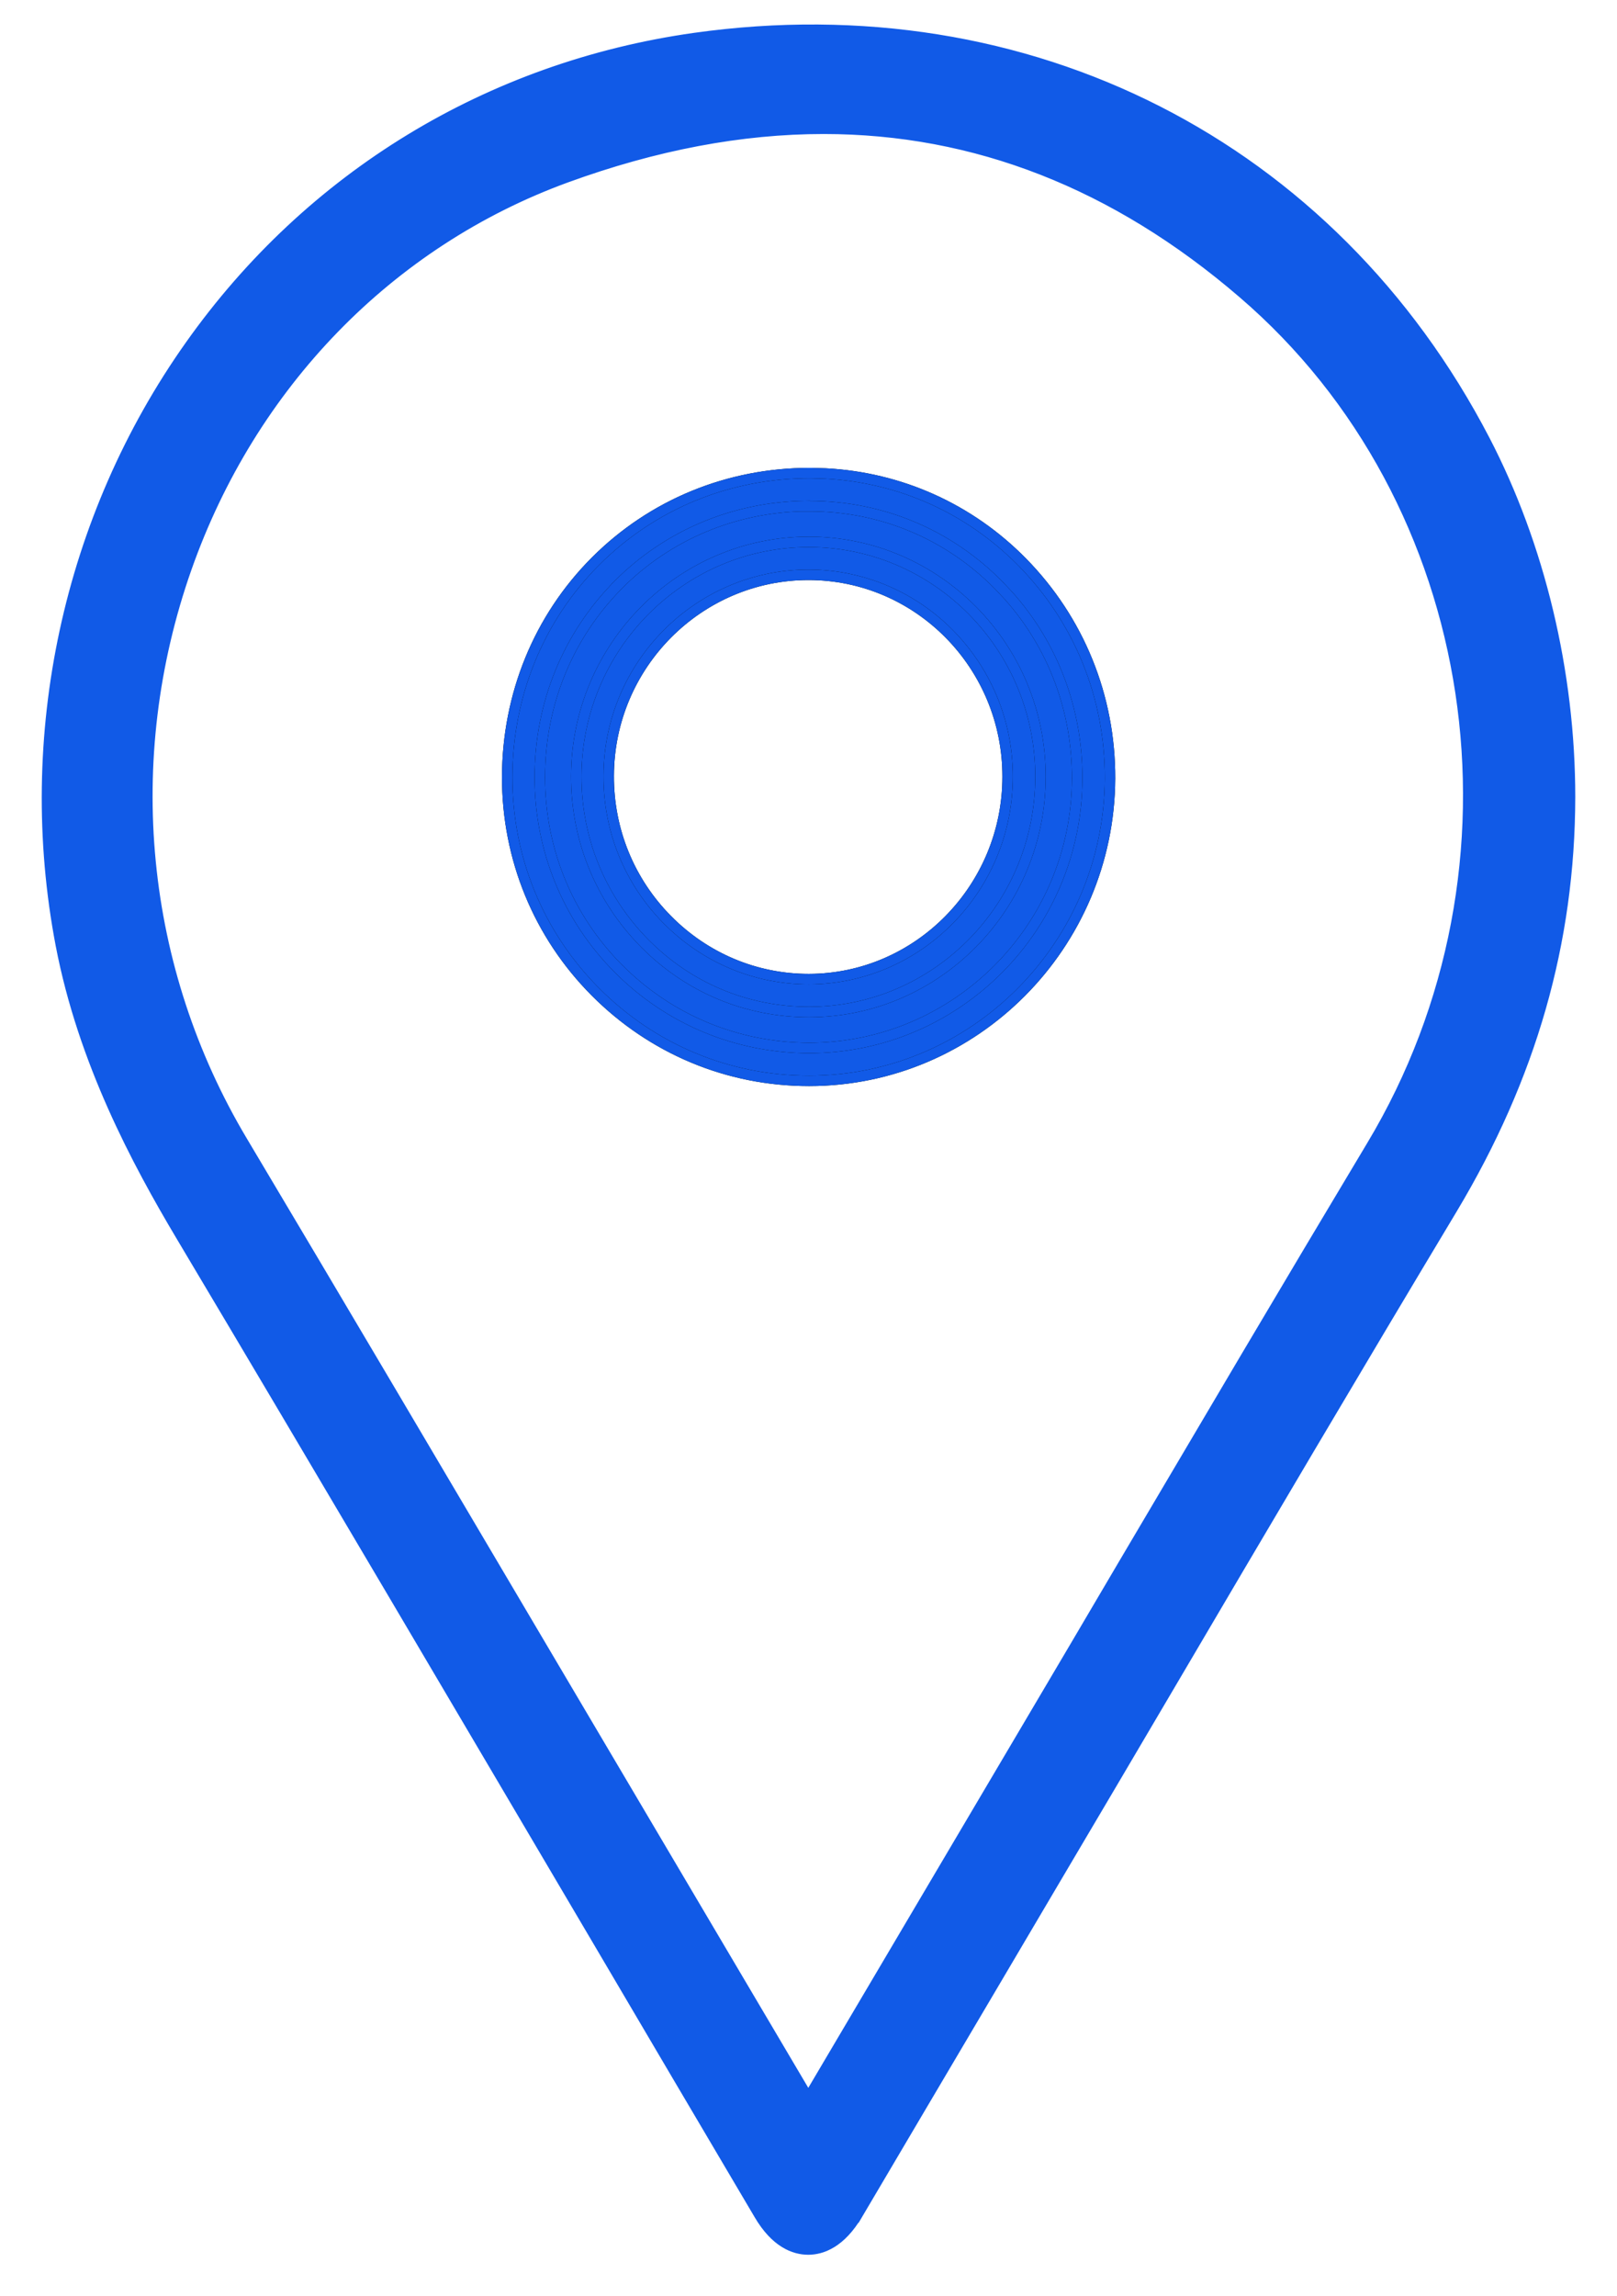
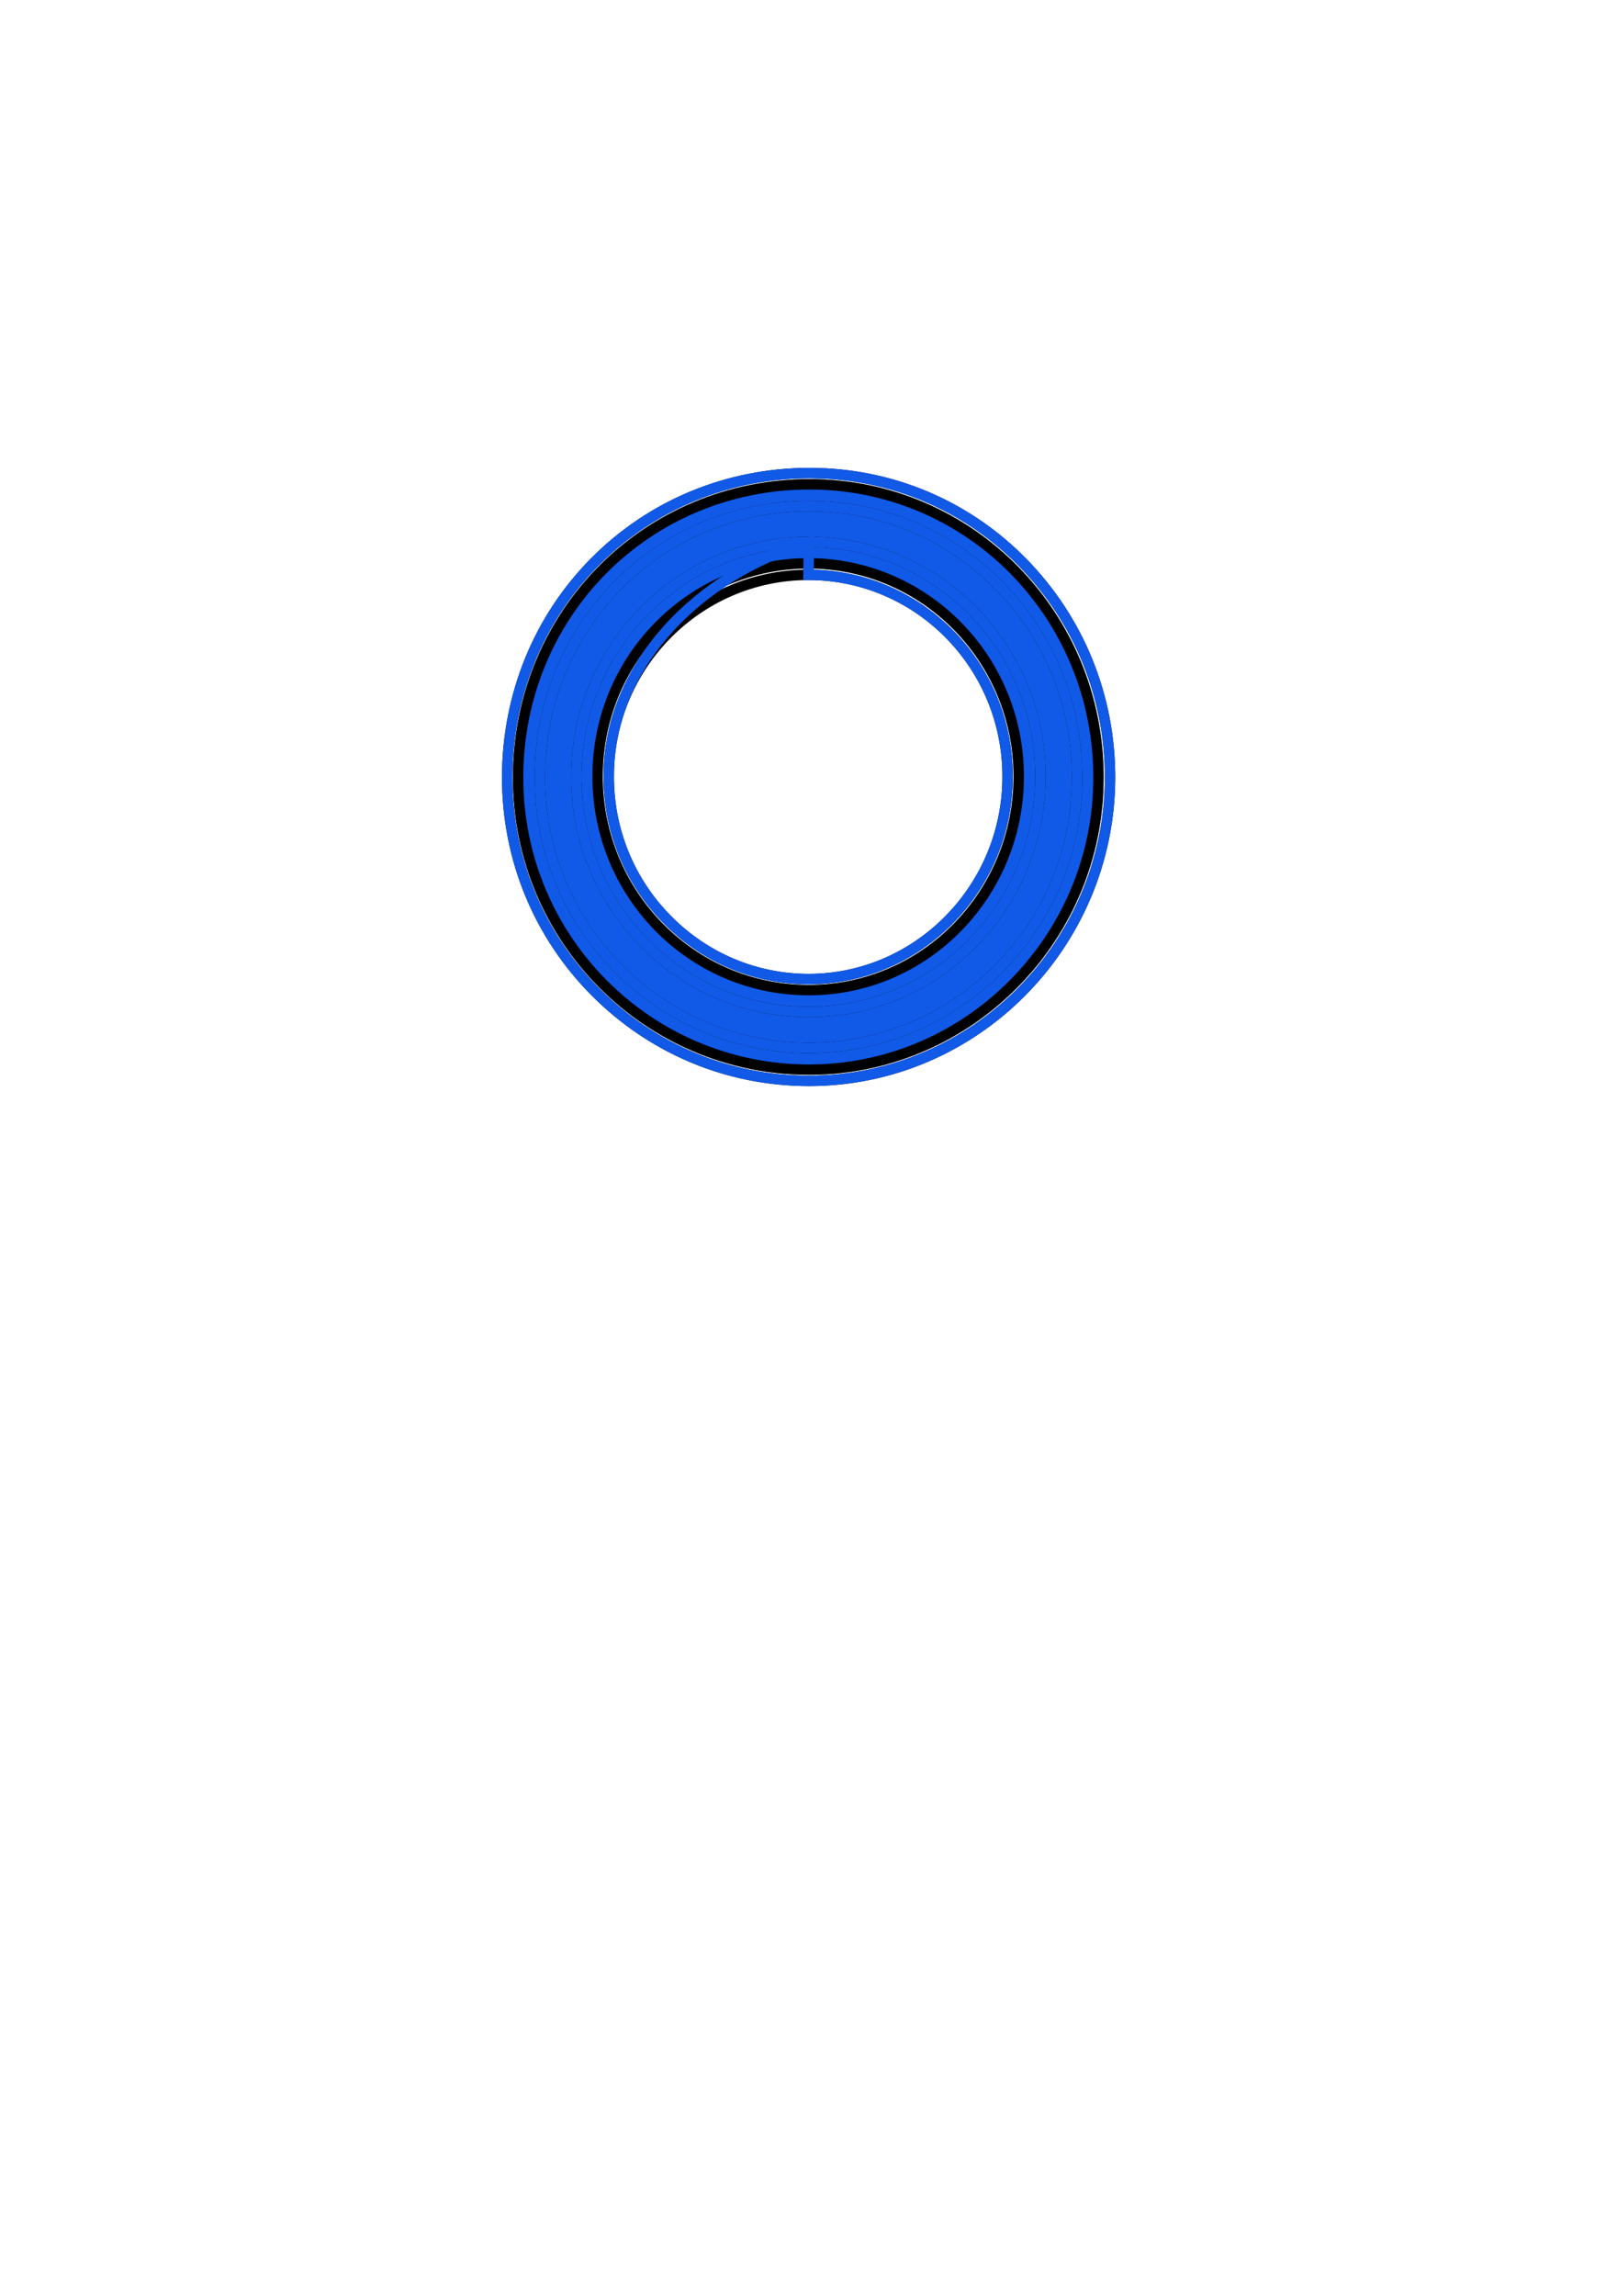
<svg xmlns="http://www.w3.org/2000/svg" width="31" height="44" viewBox="0 0 31 44" fill="none">
-   <path d="M29.787 15.277C29.783 18.068 29.003 20.618 27.57 23.005C25 27.288 22.477 31.596 19.937 35.897C18.68 38.021 17.426 40.15 16.169 42.274C15.76 42.966 15.227 42.962 14.818 42.274C11.127 36.017 7.453 29.756 3.732 23.516C2.704 21.796 1.848 20.029 1.468 18.046C-0.036 10.203 5.04 2.213 13.356 1.048C19.545 0.179 25.311 3.06 28.184 8.586C29.22 10.573 29.783 12.929 29.787 15.277ZM15.487 40.799C15.585 40.648 15.653 40.558 15.713 40.459C17.128 38.064 18.543 35.669 19.958 33.273C22.157 29.554 24.344 25.821 26.569 22.114C29.851 16.649 28.836 9.489 24.037 5.374C20.09 1.989 15.525 1.362 10.743 3.107C3.28 5.83 0.241 15.084 4.38 22.028C7.078 26.552 9.746 31.089 12.422 35.621C13.433 37.328 14.443 39.036 15.487 40.799Z" fill="#115AE7" />
-   <path d="M13.316 0.729C19.717 -0.171 25.525 2.783 28.465 8.433C29.517 10.456 30.1 12.884 30.1 15.273C30.095 18.053 29.357 20.634 27.84 23.164C26.02 26.195 24.191 29.295 22.427 32.292C21.689 33.548 20.948 34.799 20.206 36.055L18.906 38.257C18.495 38.953 18.083 39.649 17.672 40.345C17.261 41.04 16.85 41.736 16.439 42.433L16.438 42.432C16.119 42.974 15.757 43.105 15.495 43.105C15.229 43.105 14.87 42.974 14.553 42.433C13.525 40.695 12.502 38.958 11.479 37.221C8.858 32.779 6.152 28.181 3.467 23.675C2.626 22.262 1.596 20.345 1.166 18.105C0.402 14.109 1.303 9.923 3.646 6.619C5.942 3.376 9.381 1.284 13.316 0.729ZM15.563 1.204C14.852 1.204 14.128 1.255 13.399 1.357C9.633 1.887 6.346 3.885 4.15 6.988C1.907 10.152 1.043 14.163 1.775 17.989C2.185 20.13 3.176 21.975 3.997 23.357H3.996C6.681 27.864 9.393 32.461 12.014 36.903V36.904C12.525 37.773 13.038 38.641 13.551 39.51C14.063 40.378 14.575 41.247 15.087 42.115C15.162 42.242 15.239 42.336 15.31 42.397C15.383 42.457 15.444 42.48 15.491 42.48C15.541 42.48 15.603 42.457 15.675 42.397C15.746 42.336 15.822 42.243 15.895 42.116L15.896 42.115C16.718 40.727 17.541 39.334 18.363 37.94L19.663 35.738C20.405 34.487 21.142 33.232 21.884 31.976C23.652 28.979 25.477 25.878 27.297 22.842C28.754 20.414 29.465 17.937 29.465 15.277L29.458 14.849C29.39 12.703 28.843 10.544 27.899 8.731C25.427 3.961 20.82 1.204 15.563 1.204ZM10.637 2.812C15.63 0.99 20.335 1.79 24.238 5.139C29.089 9.3 30.204 16.673 26.834 22.282C25.24 24.939 23.637 27.657 22.086 30.284C21.775 30.811 21.464 31.337 21.154 31.862C20.844 32.388 20.535 32.914 20.224 33.44L15.977 40.626V40.627C15.938 40.694 15.893 40.759 15.838 40.841L15.839 40.842L15.557 41.259L15.469 41.391L15.388 41.254L9.711 31.648C7.848 28.491 5.986 25.339 4.11 22.191C2.041 18.721 1.629 14.523 2.985 10.677C4.286 6.978 7.074 4.112 10.637 2.812ZM15.79 2.468C14.209 2.468 12.562 2.779 10.85 3.403C7.465 4.64 4.814 7.365 3.574 10.89C2.284 14.56 2.673 18.563 4.648 21.87C6.524 25.018 8.387 28.174 10.249 31.326L15.496 40.203L19.685 33.115C20.307 32.062 20.929 31.012 21.547 29.959L23.905 25.969C24.699 24.629 25.499 23.285 26.296 21.956C29.511 16.604 28.447 9.579 23.827 5.617C21.384 3.516 18.692 2.468 15.79 2.468Z" fill="#115AE7" stroke="#115AE7" stroke-width="0.2" />
  <path d="M15.529 9.28C18.604 9.284 21.073 11.803 21.06 14.918L21.052 15.205C20.895 18.146 18.461 20.501 15.504 20.497C12.418 20.492 9.927 17.987 9.932 14.892C9.936 11.754 12.409 9.276 15.529 9.28ZM15.296 10.8C13.16 10.909 11.465 12.678 11.457 14.863C11.449 17.135 13.267 18.976 15.508 18.972C17.727 18.972 19.53 17.139 19.53 14.879C19.53 12.624 17.732 10.8 15.504 10.795L15.296 10.8Z" fill="#115AE7" />
  <path d="M15.529 9.28C18.604 9.284 21.073 11.803 21.06 14.918L21.052 15.205C20.895 18.146 18.461 20.501 15.504 20.497C12.418 20.492 9.927 17.987 9.932 14.892C9.936 11.754 12.409 9.276 15.529 9.28ZM15.296 10.8C13.16 10.909 11.465 12.678 11.457 14.863C11.449 17.135 13.267 18.976 15.508 18.972C17.727 18.972 19.53 17.139 19.53 14.879C19.53 12.624 17.732 10.8 15.504 10.795L15.296 10.8Z" stroke="black" stroke-width="0.2" />
-   <path d="M15.529 9.28C18.604 9.284 21.073 11.803 21.06 14.918L21.052 15.205C20.895 18.146 18.461 20.501 15.504 20.497C12.418 20.492 9.927 17.987 9.932 14.892C9.936 11.754 12.409 9.276 15.529 9.28ZM15.296 10.8C13.16 10.909 11.465 12.678 11.457 14.863C11.449 17.135 13.267 18.976 15.508 18.972C17.727 18.972 19.53 17.139 19.53 14.879C19.53 12.624 17.732 10.8 15.504 10.795L15.296 10.8Z" stroke="#115AE7" stroke-width="0.2" />
-   <path d="M15.538 9.065L15.825 9.073C17.253 9.147 18.586 9.742 19.599 10.772C20.687 11.879 21.286 13.349 21.281 14.918C21.264 18.112 18.68 20.711 15.513 20.711H15.508C13.96 20.711 12.507 20.103 11.414 19.005C10.321 17.907 9.723 16.445 9.723 14.892C9.727 13.318 10.325 11.848 11.418 10.753C12.507 9.664 13.965 9.065 15.525 9.065H15.538ZM15.43 9.697C14.071 9.72 12.806 10.251 11.857 11.2L11.858 11.201C10.889 12.175 10.349 13.486 10.349 14.892C10.349 16.276 10.88 17.58 11.854 18.559C12.828 19.538 14.124 20.076 15.508 20.081C18.338 20.081 20.642 17.77 20.651 14.918C20.654 13.604 20.188 12.365 19.327 11.406L19.149 11.217C18.188 10.239 16.901 9.699 15.529 9.699H15.43V9.697ZM15.508 10.384C17.96 10.384 19.952 12.405 19.947 14.884C19.947 17.367 17.956 19.391 15.513 19.391H15.504C14.314 19.391 13.197 18.925 12.356 18.072C11.51 17.215 11.044 16.076 11.048 14.867C11.057 12.396 13.053 10.384 15.504 10.384H15.508ZM15.5 11.015C13.395 11.015 11.674 12.741 11.67 14.867C11.666 15.911 12.069 16.892 12.796 17.625C13.519 18.355 14.483 18.761 15.504 18.761H15.508C17.604 18.757 19.316 17.019 19.317 14.884V14.883C19.32 12.749 17.609 11.015 15.5 11.015Z" fill="#115AE7" />
  <path d="M15.538 9.065L15.825 9.073C17.253 9.147 18.586 9.742 19.599 10.772C20.687 11.879 21.286 13.349 21.281 14.918C21.264 18.112 18.68 20.711 15.513 20.711H15.508C13.96 20.711 12.507 20.103 11.414 19.005C10.321 17.907 9.723 16.445 9.723 14.892C9.727 13.318 10.325 11.848 11.418 10.753C12.507 9.664 13.965 9.065 15.525 9.065H15.538ZM15.43 9.697C14.071 9.72 12.806 10.251 11.857 11.2L11.858 11.201C10.889 12.175 10.349 13.486 10.349 14.892C10.349 16.276 10.88 17.58 11.854 18.559C12.828 19.538 14.124 20.076 15.508 20.081C18.338 20.081 20.642 17.77 20.651 14.918C20.654 13.604 20.188 12.365 19.327 11.406L19.149 11.217C18.188 10.239 16.901 9.699 15.529 9.699H15.43V9.697ZM15.508 10.384C17.96 10.384 19.952 12.405 19.947 14.884C19.947 17.367 17.956 19.391 15.513 19.391H15.504C14.314 19.391 13.197 18.925 12.356 18.072C11.51 17.215 11.044 16.076 11.048 14.867C11.057 12.396 13.053 10.384 15.504 10.384H15.508ZM15.5 11.015C13.395 11.015 11.674 12.741 11.67 14.867C11.666 15.911 12.069 16.892 12.796 17.625C13.519 18.355 14.483 18.761 15.504 18.761H15.508C17.604 18.757 19.316 17.019 19.317 14.884V14.883C19.32 12.749 17.609 11.015 15.5 11.015Z" stroke="black" stroke-width="0.2" />
-   <path d="M15.538 9.065L15.825 9.073C17.253 9.147 18.586 9.742 19.599 10.772C20.687 11.879 21.286 13.349 21.281 14.918C21.264 18.112 18.68 20.711 15.513 20.711H15.508C13.96 20.711 12.507 20.103 11.414 19.005C10.321 17.907 9.723 16.445 9.723 14.892C9.727 13.318 10.325 11.848 11.418 10.753C12.507 9.664 13.965 9.065 15.525 9.065H15.538ZM15.43 9.697C14.071 9.72 12.806 10.251 11.857 11.2L11.858 11.201C10.889 12.175 10.349 13.486 10.349 14.892C10.349 16.276 10.88 17.58 11.854 18.559C12.828 19.538 14.124 20.076 15.508 20.081C18.338 20.081 20.642 17.77 20.651 14.918C20.654 13.604 20.188 12.365 19.327 11.406L19.149 11.217C18.188 10.239 16.901 9.699 15.529 9.699H15.43V9.697ZM15.508 10.384C17.96 10.384 19.952 12.405 19.947 14.884C19.947 17.367 17.956 19.391 15.513 19.391H15.504C14.314 19.391 13.197 18.925 12.356 18.072C11.51 17.215 11.044 16.076 11.048 14.867C11.057 12.396 13.053 10.384 15.504 10.384H15.508ZM15.5 11.015C13.395 11.015 11.674 12.741 11.67 14.867C11.666 15.911 12.069 16.892 12.796 17.625C13.519 18.355 14.483 18.761 15.504 18.761H15.508C17.604 18.757 19.316 17.019 19.317 14.884V14.883C19.32 12.749 17.609 11.015 15.5 11.015Z" stroke="#115AE7" stroke-width="0.2" />
+   <path d="M15.538 9.065L15.825 9.073C17.253 9.147 18.586 9.742 19.599 10.772C20.687 11.879 21.286 13.349 21.281 14.918C21.264 18.112 18.68 20.711 15.513 20.711H15.508C13.96 20.711 12.507 20.103 11.414 19.005C10.321 17.907 9.723 16.445 9.723 14.892C9.727 13.318 10.325 11.848 11.418 10.753C12.507 9.664 13.965 9.065 15.525 9.065H15.538ZM15.43 9.697C14.071 9.72 12.806 10.251 11.857 11.2L11.858 11.201C10.889 12.175 10.349 13.486 10.349 14.892C10.349 16.276 10.88 17.58 11.854 18.559C12.828 19.538 14.124 20.076 15.508 20.081C18.338 20.081 20.642 17.77 20.651 14.918C20.654 13.604 20.188 12.365 19.327 11.406L19.149 11.217C18.188 10.239 16.901 9.699 15.529 9.699H15.43V9.697ZM15.508 10.384C17.96 10.384 19.952 12.405 19.947 14.884C19.947 17.367 17.956 19.391 15.513 19.391H15.504C14.314 19.391 13.197 18.925 12.356 18.072C11.51 17.215 11.044 16.076 11.048 14.867C11.057 12.396 13.053 10.384 15.504 10.384H15.508ZC13.395 11.015 11.674 12.741 11.67 14.867C11.666 15.911 12.069 16.892 12.796 17.625C13.519 18.355 14.483 18.761 15.504 18.761H15.508C17.604 18.757 19.316 17.019 19.317 14.884V14.883C19.32 12.749 17.609 11.015 15.5 11.015Z" stroke="#115AE7" stroke-width="0.2" />
</svg>